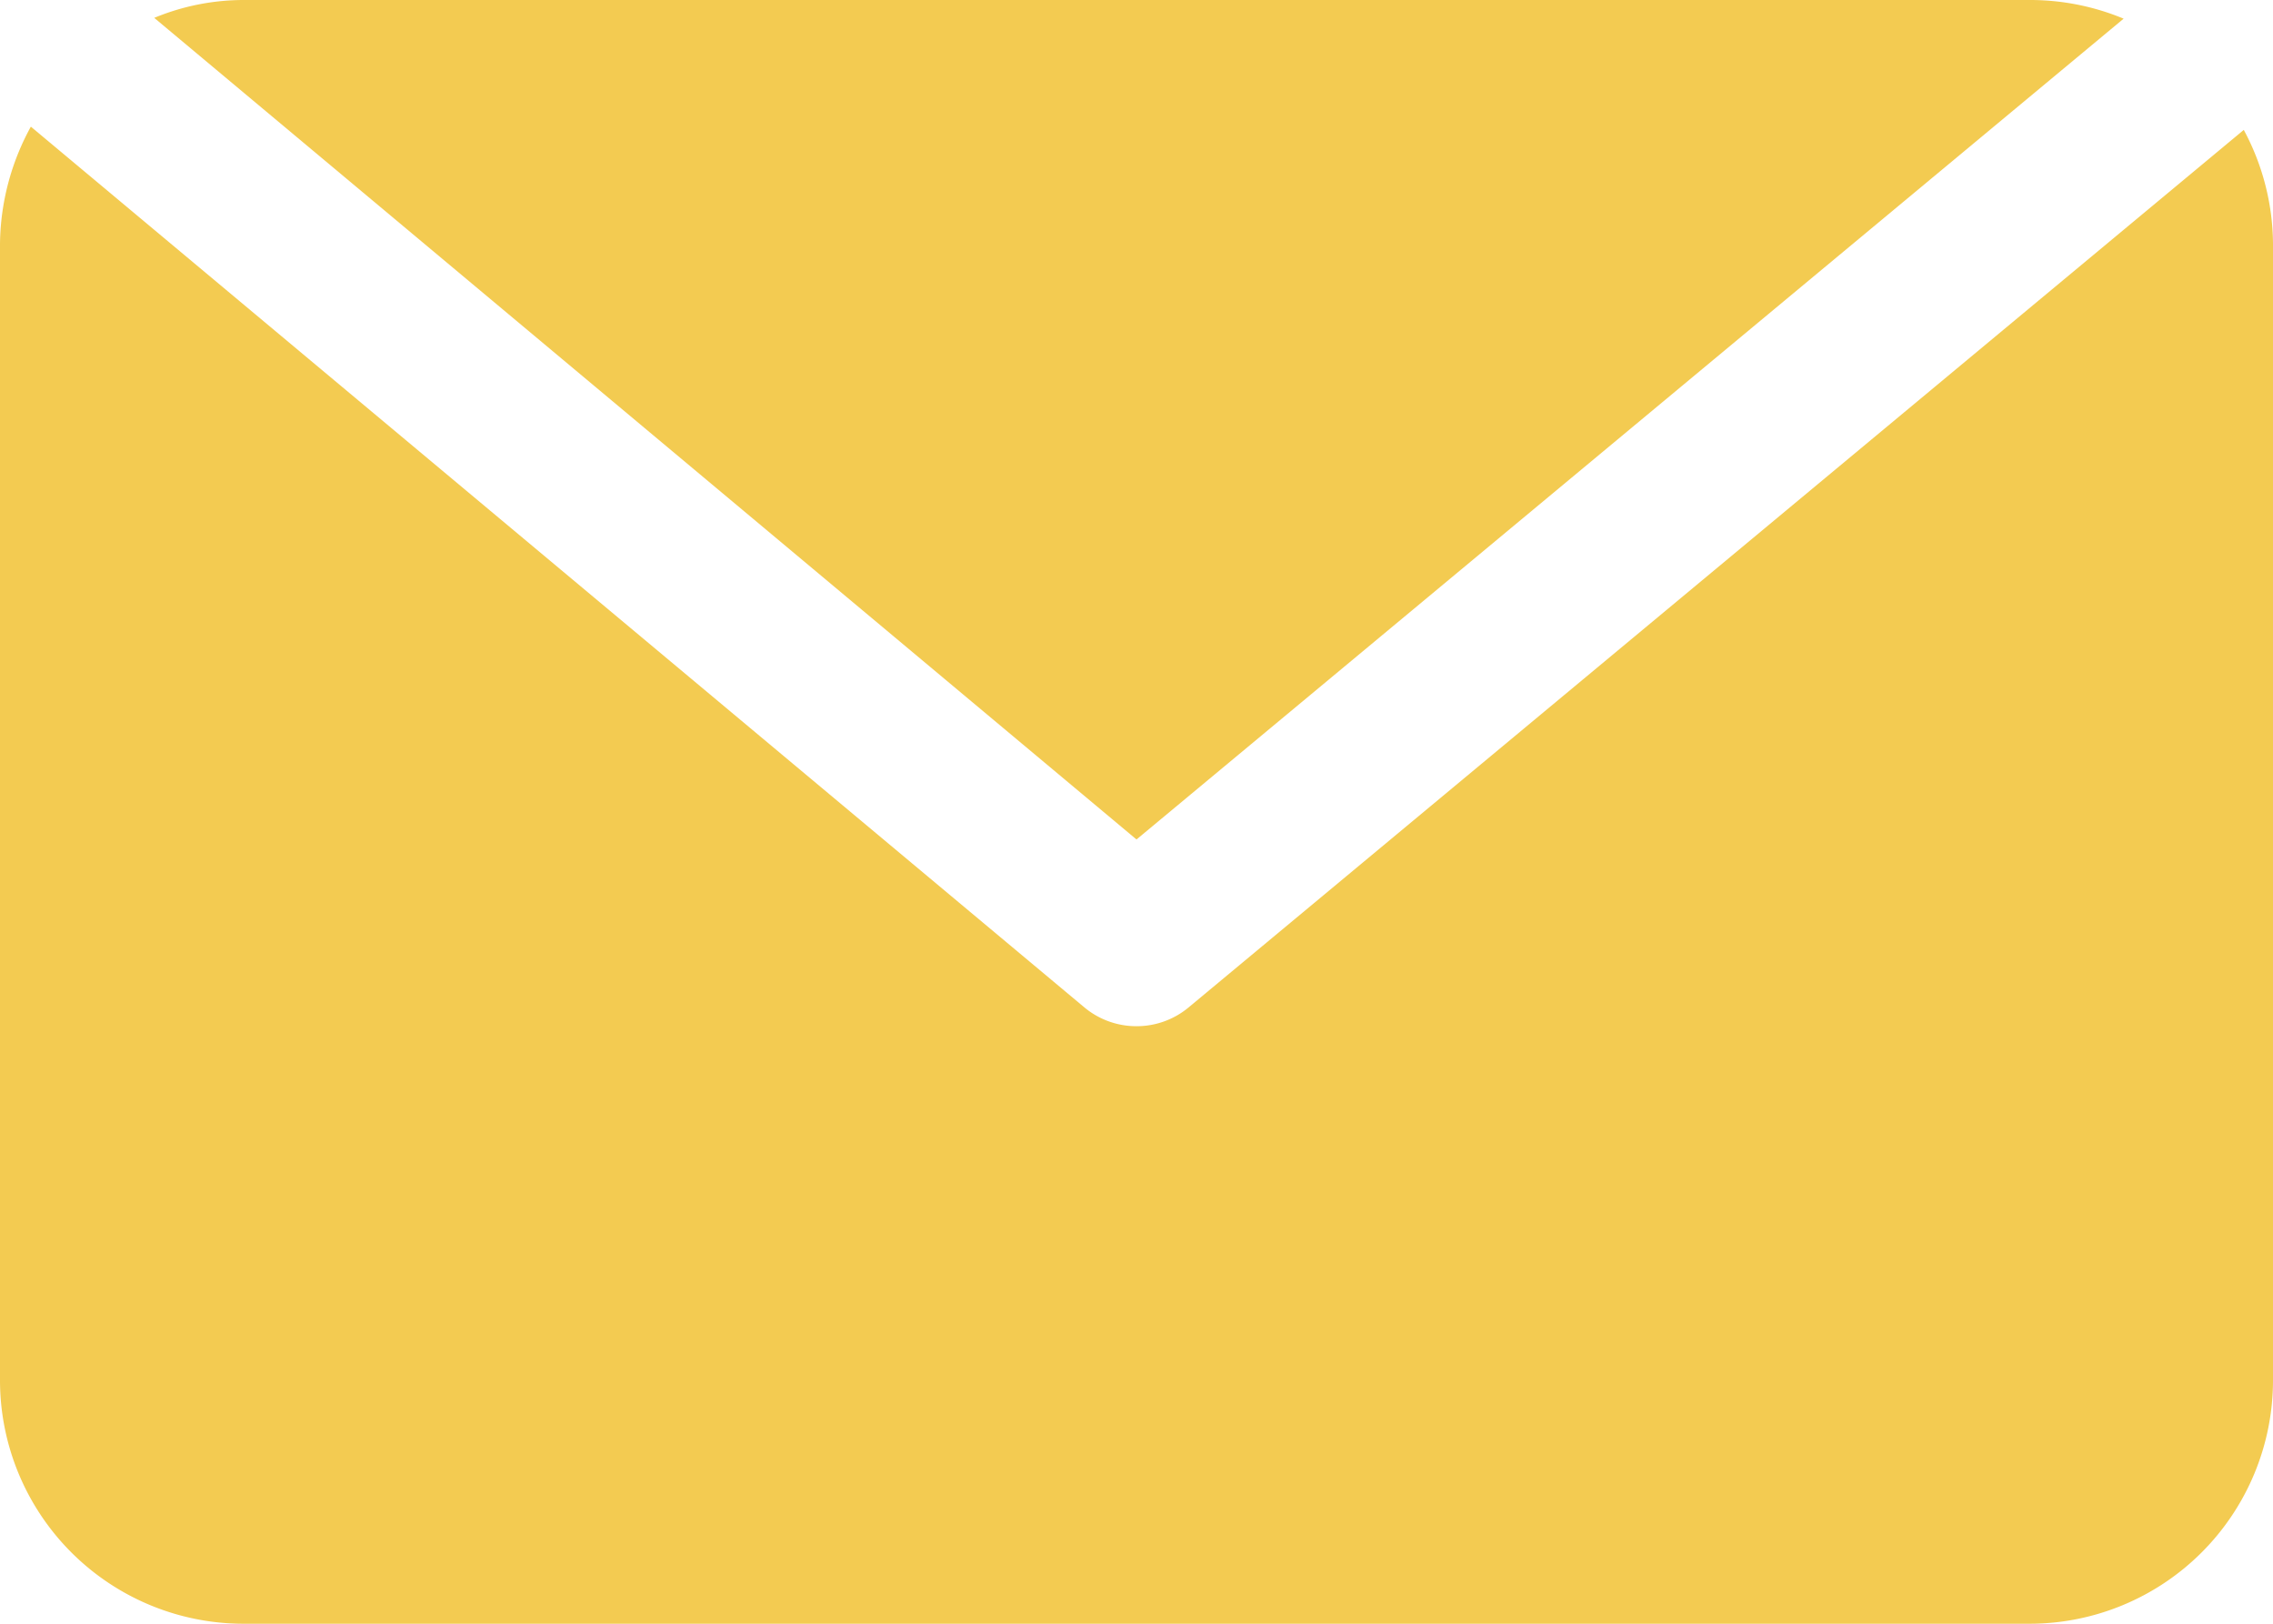
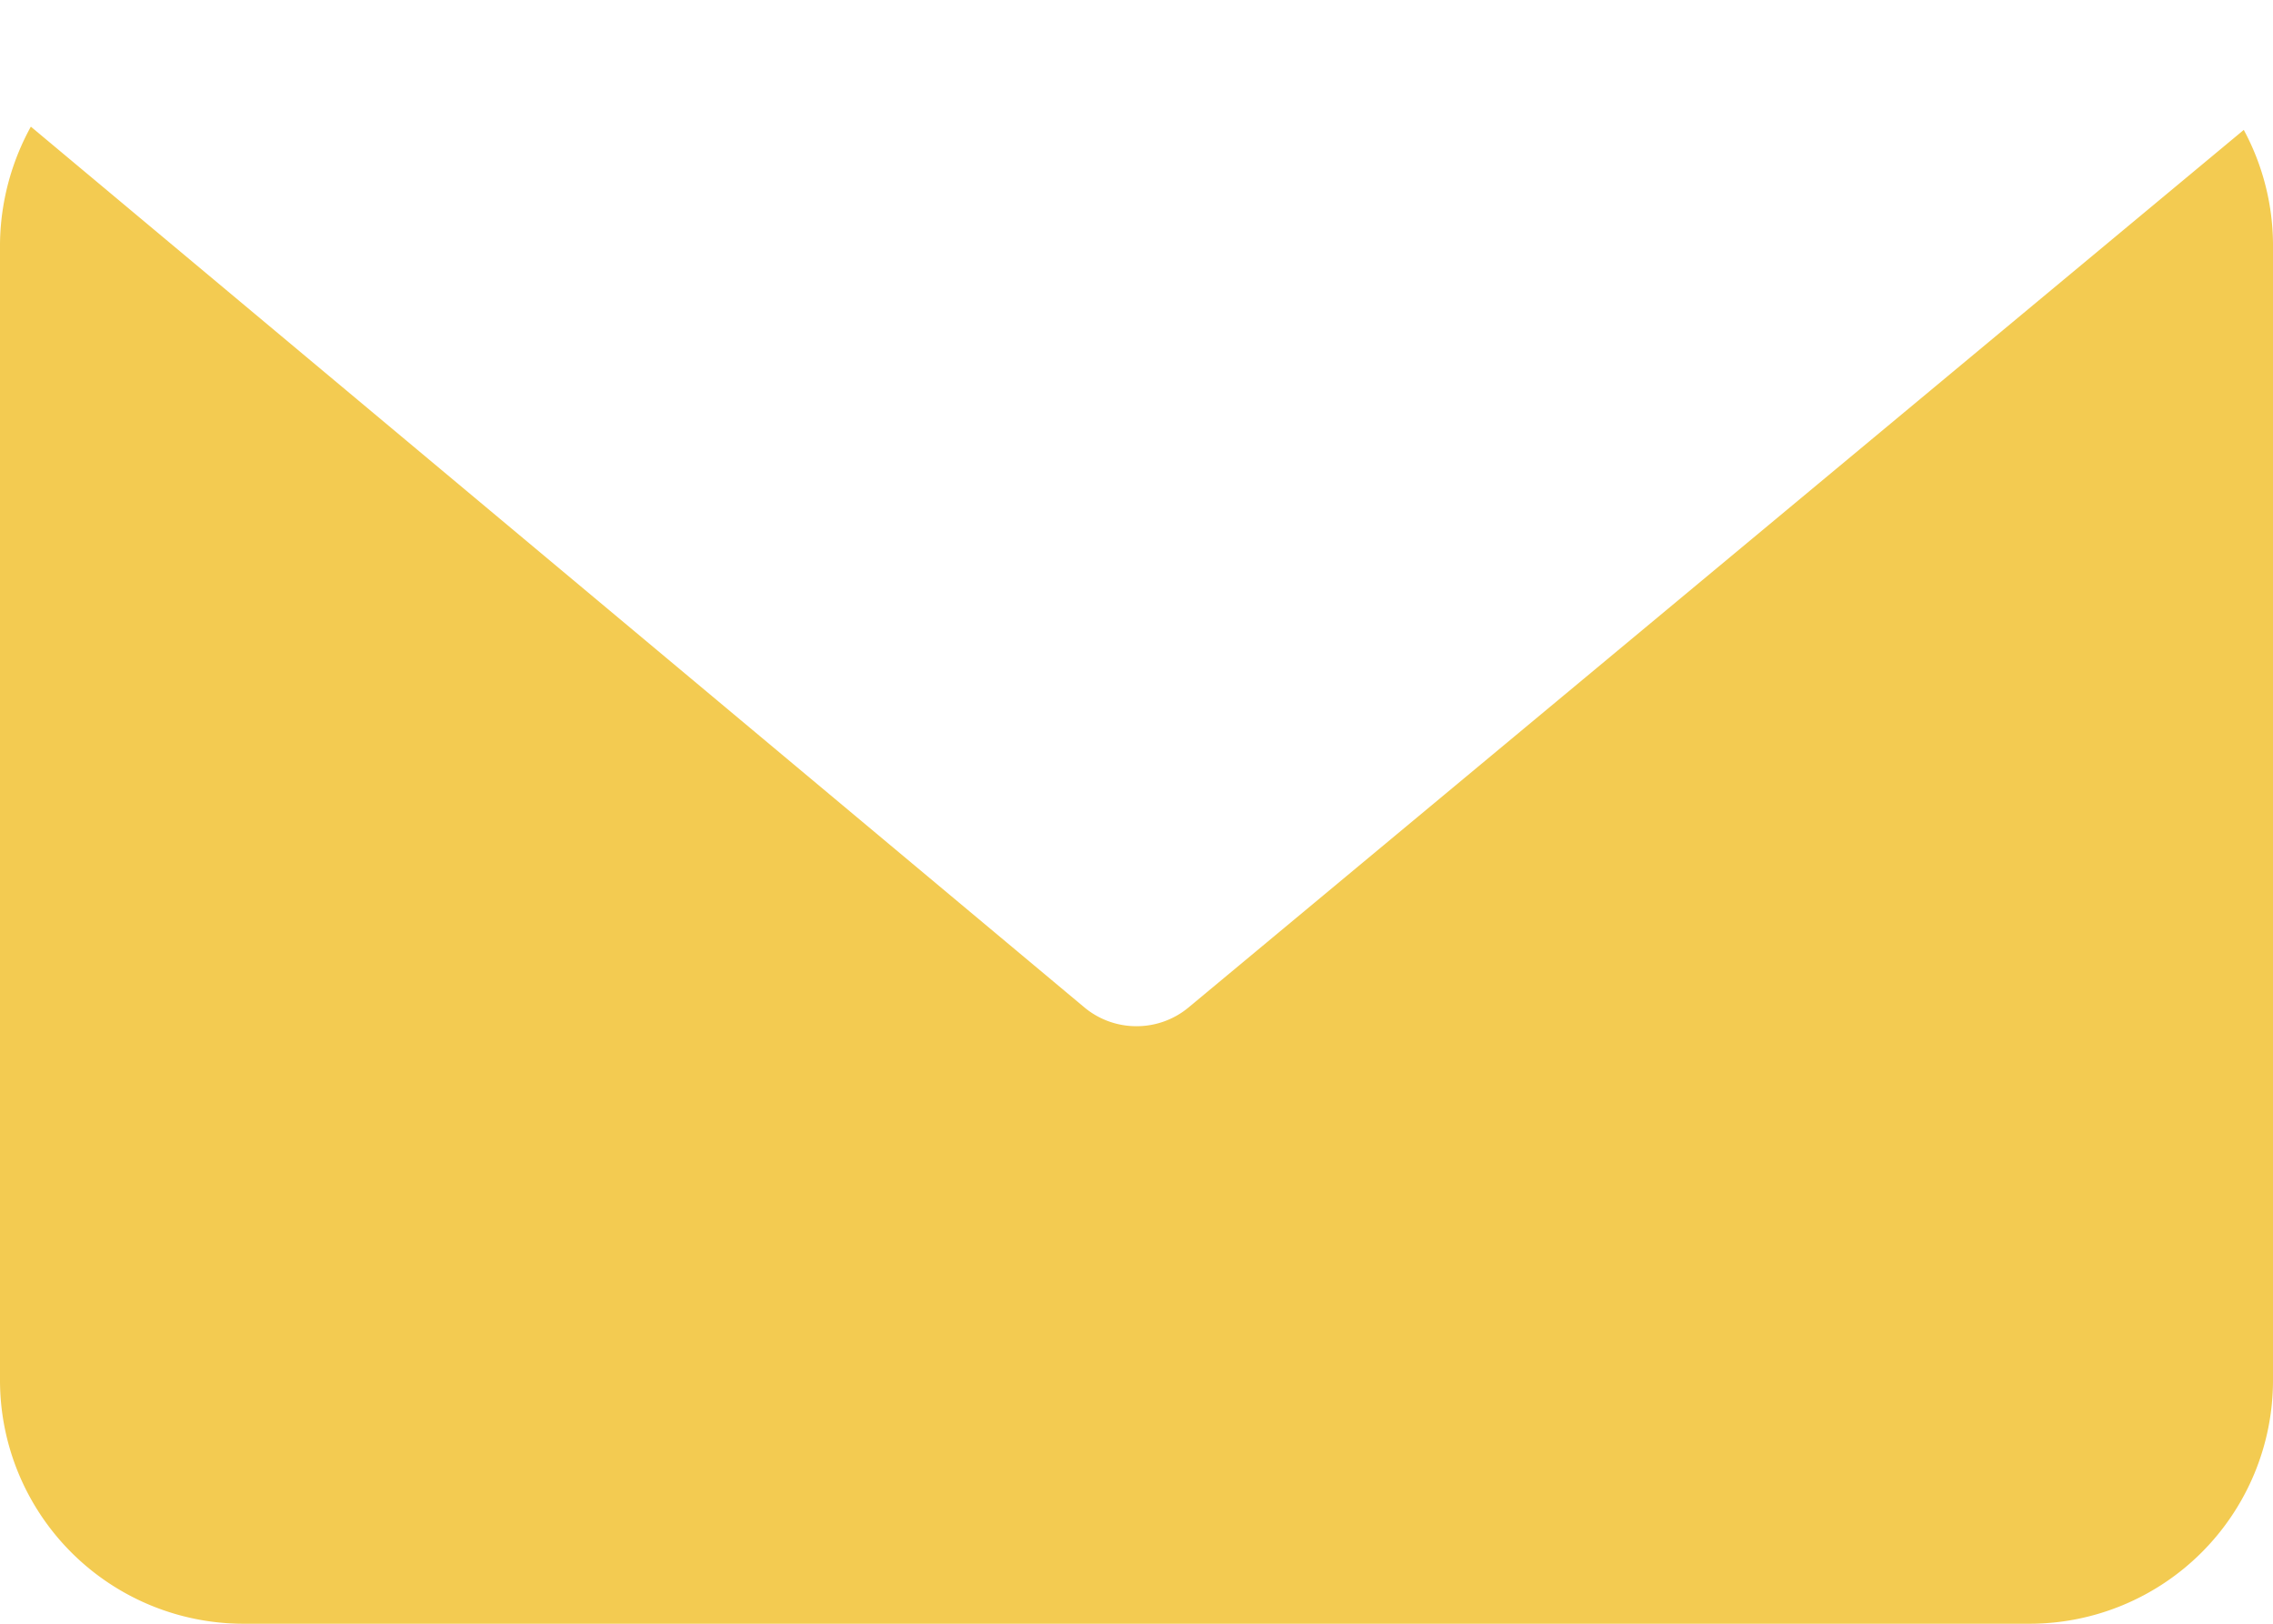
<svg xmlns="http://www.w3.org/2000/svg" fill="#f3cb51" height="20" preserveAspectRatio="xMidYMid meet" version="1" viewBox="2.0 6.0 28.0 20.0" width="28" zoomAndPan="magnify">
  <g id="change1_1">
-     <path d="M28.16,6.23A3,3,0,0,0,27,6H5a2.88,2.88,0,0,0-1.1.22L16,16.34Z" fill="inherit" />
    <path d="M29.64,7.6l-13,10.81a1,1,0,0,1-.64.23,1,1,0,0,1-.64-.23L2.38,7.56A3.06,3.06,0,0,0,2,9V23a3,3,0,0,0,3,3H27a3,3,0,0,0,3-3V9A3,3,0,0,0,29.64,7.6Z" fill="inherit" />
  </g>
</svg>